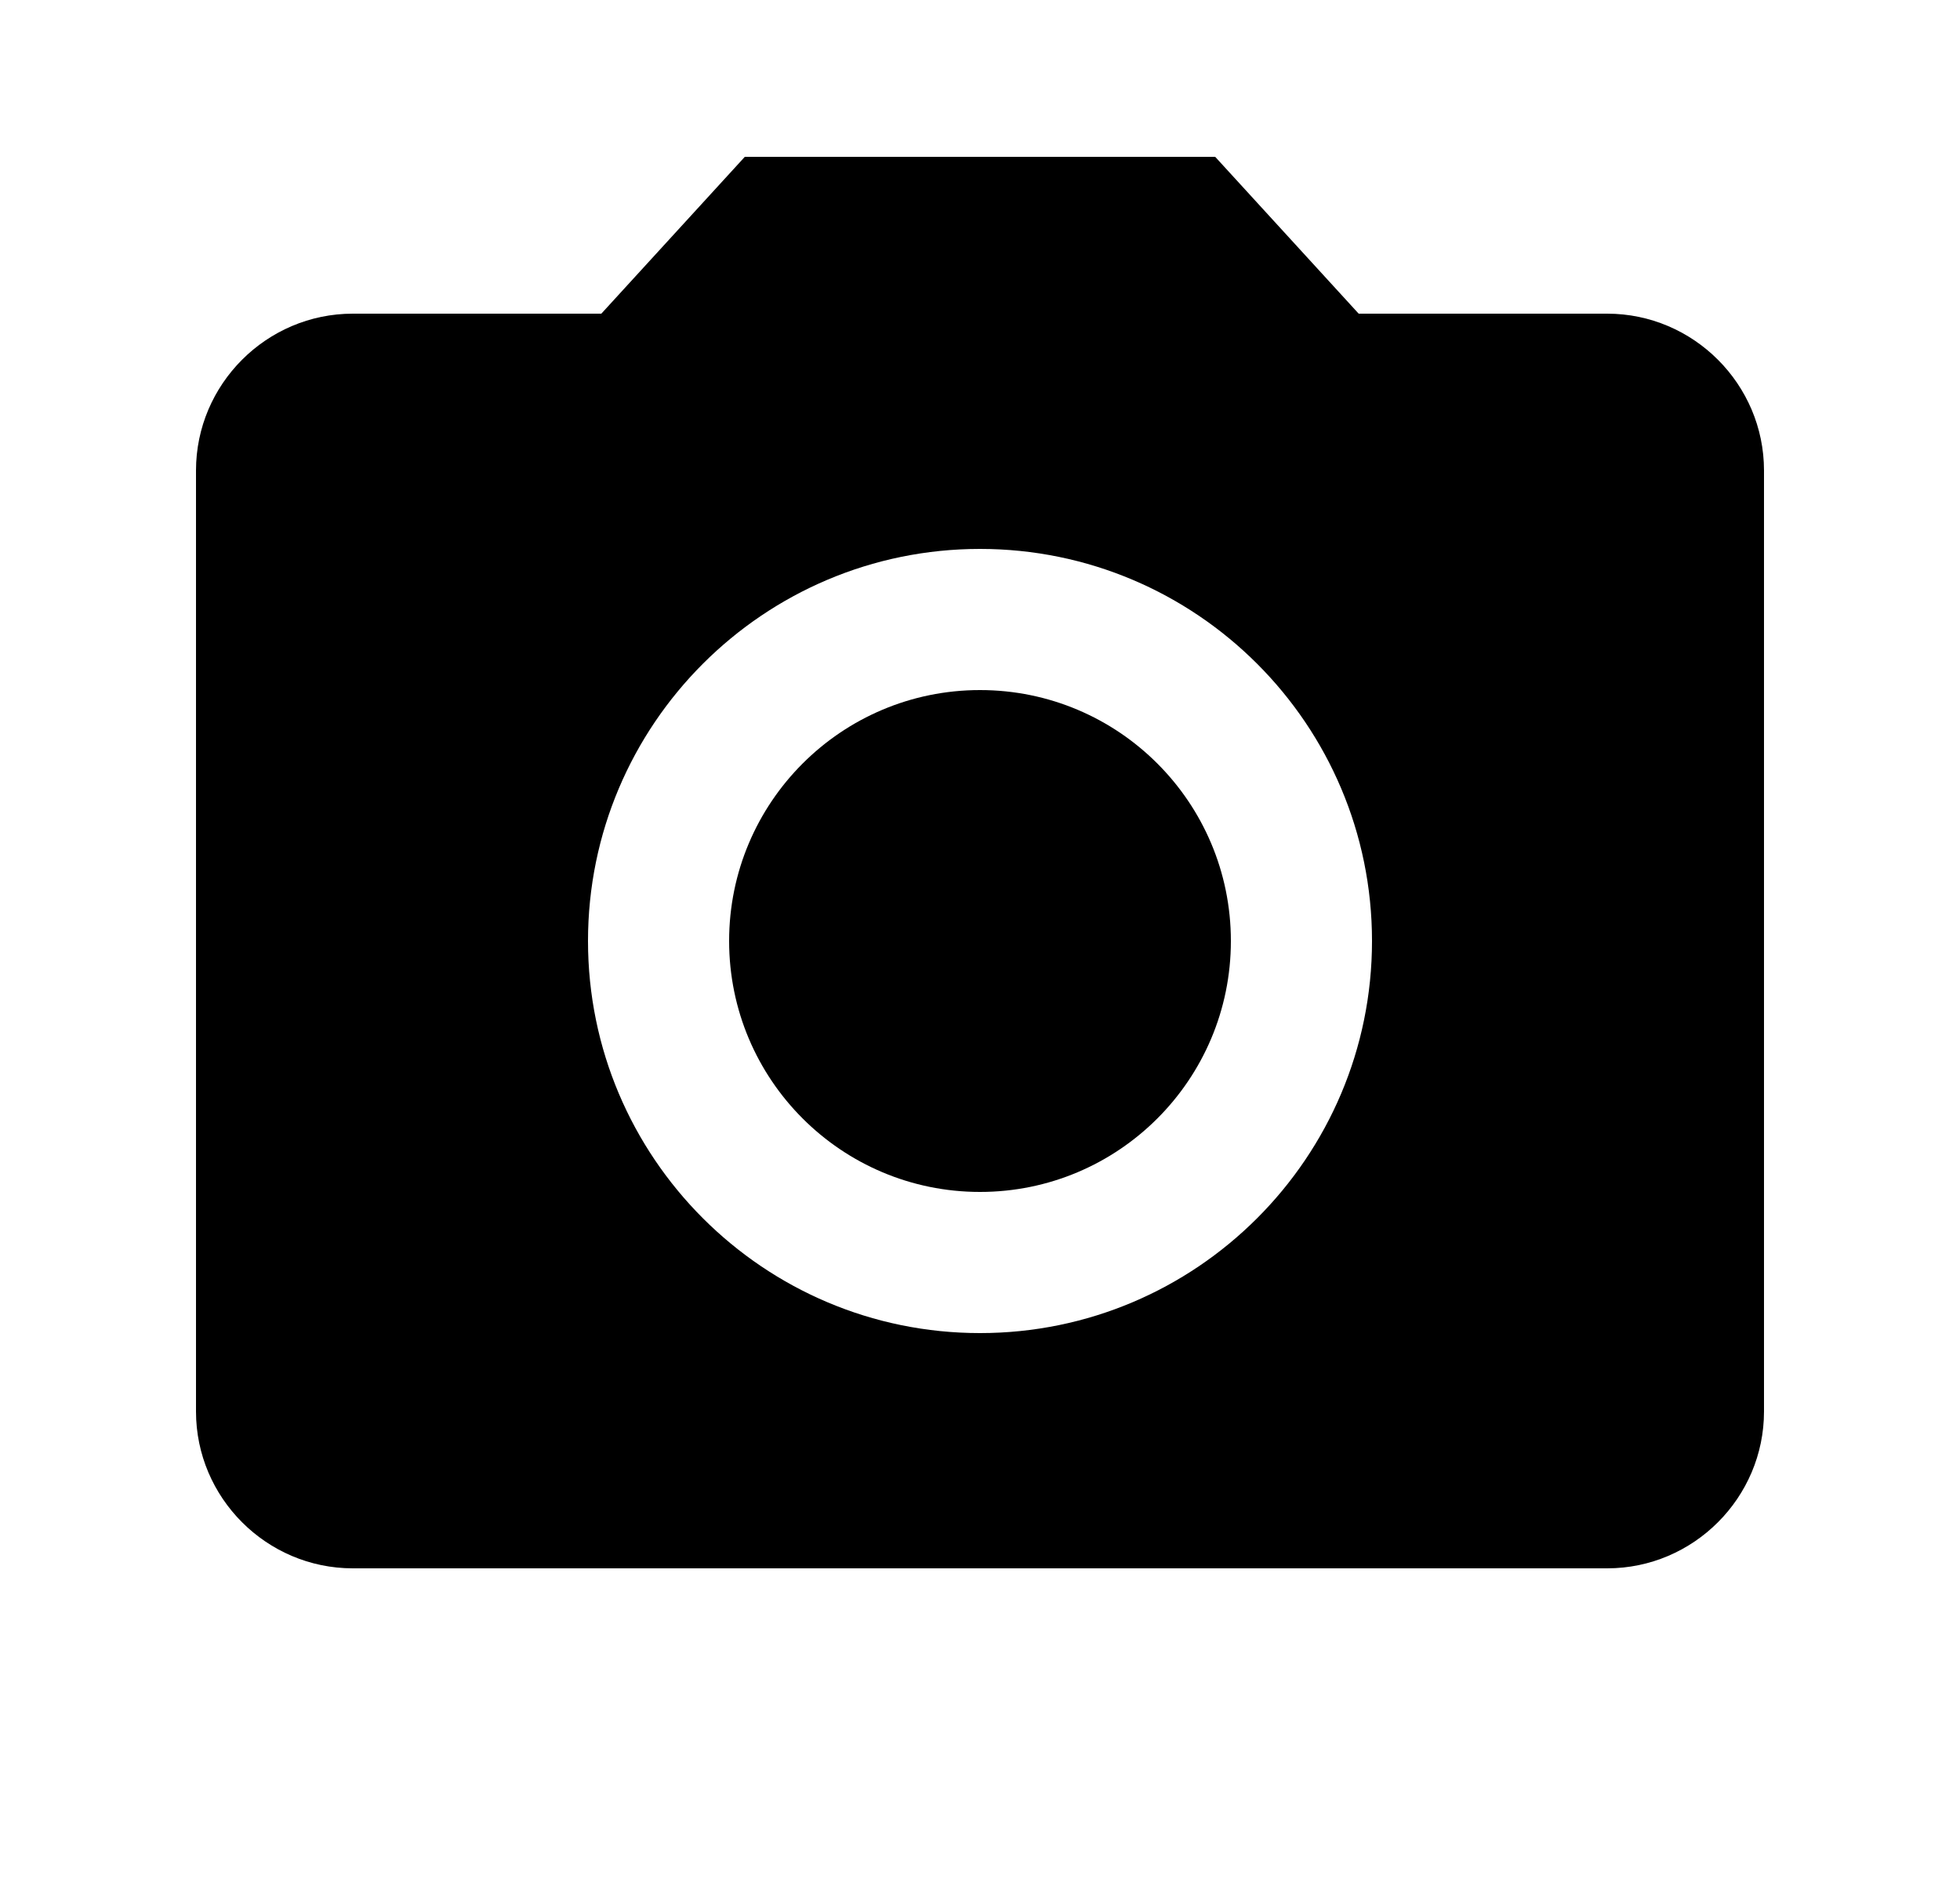
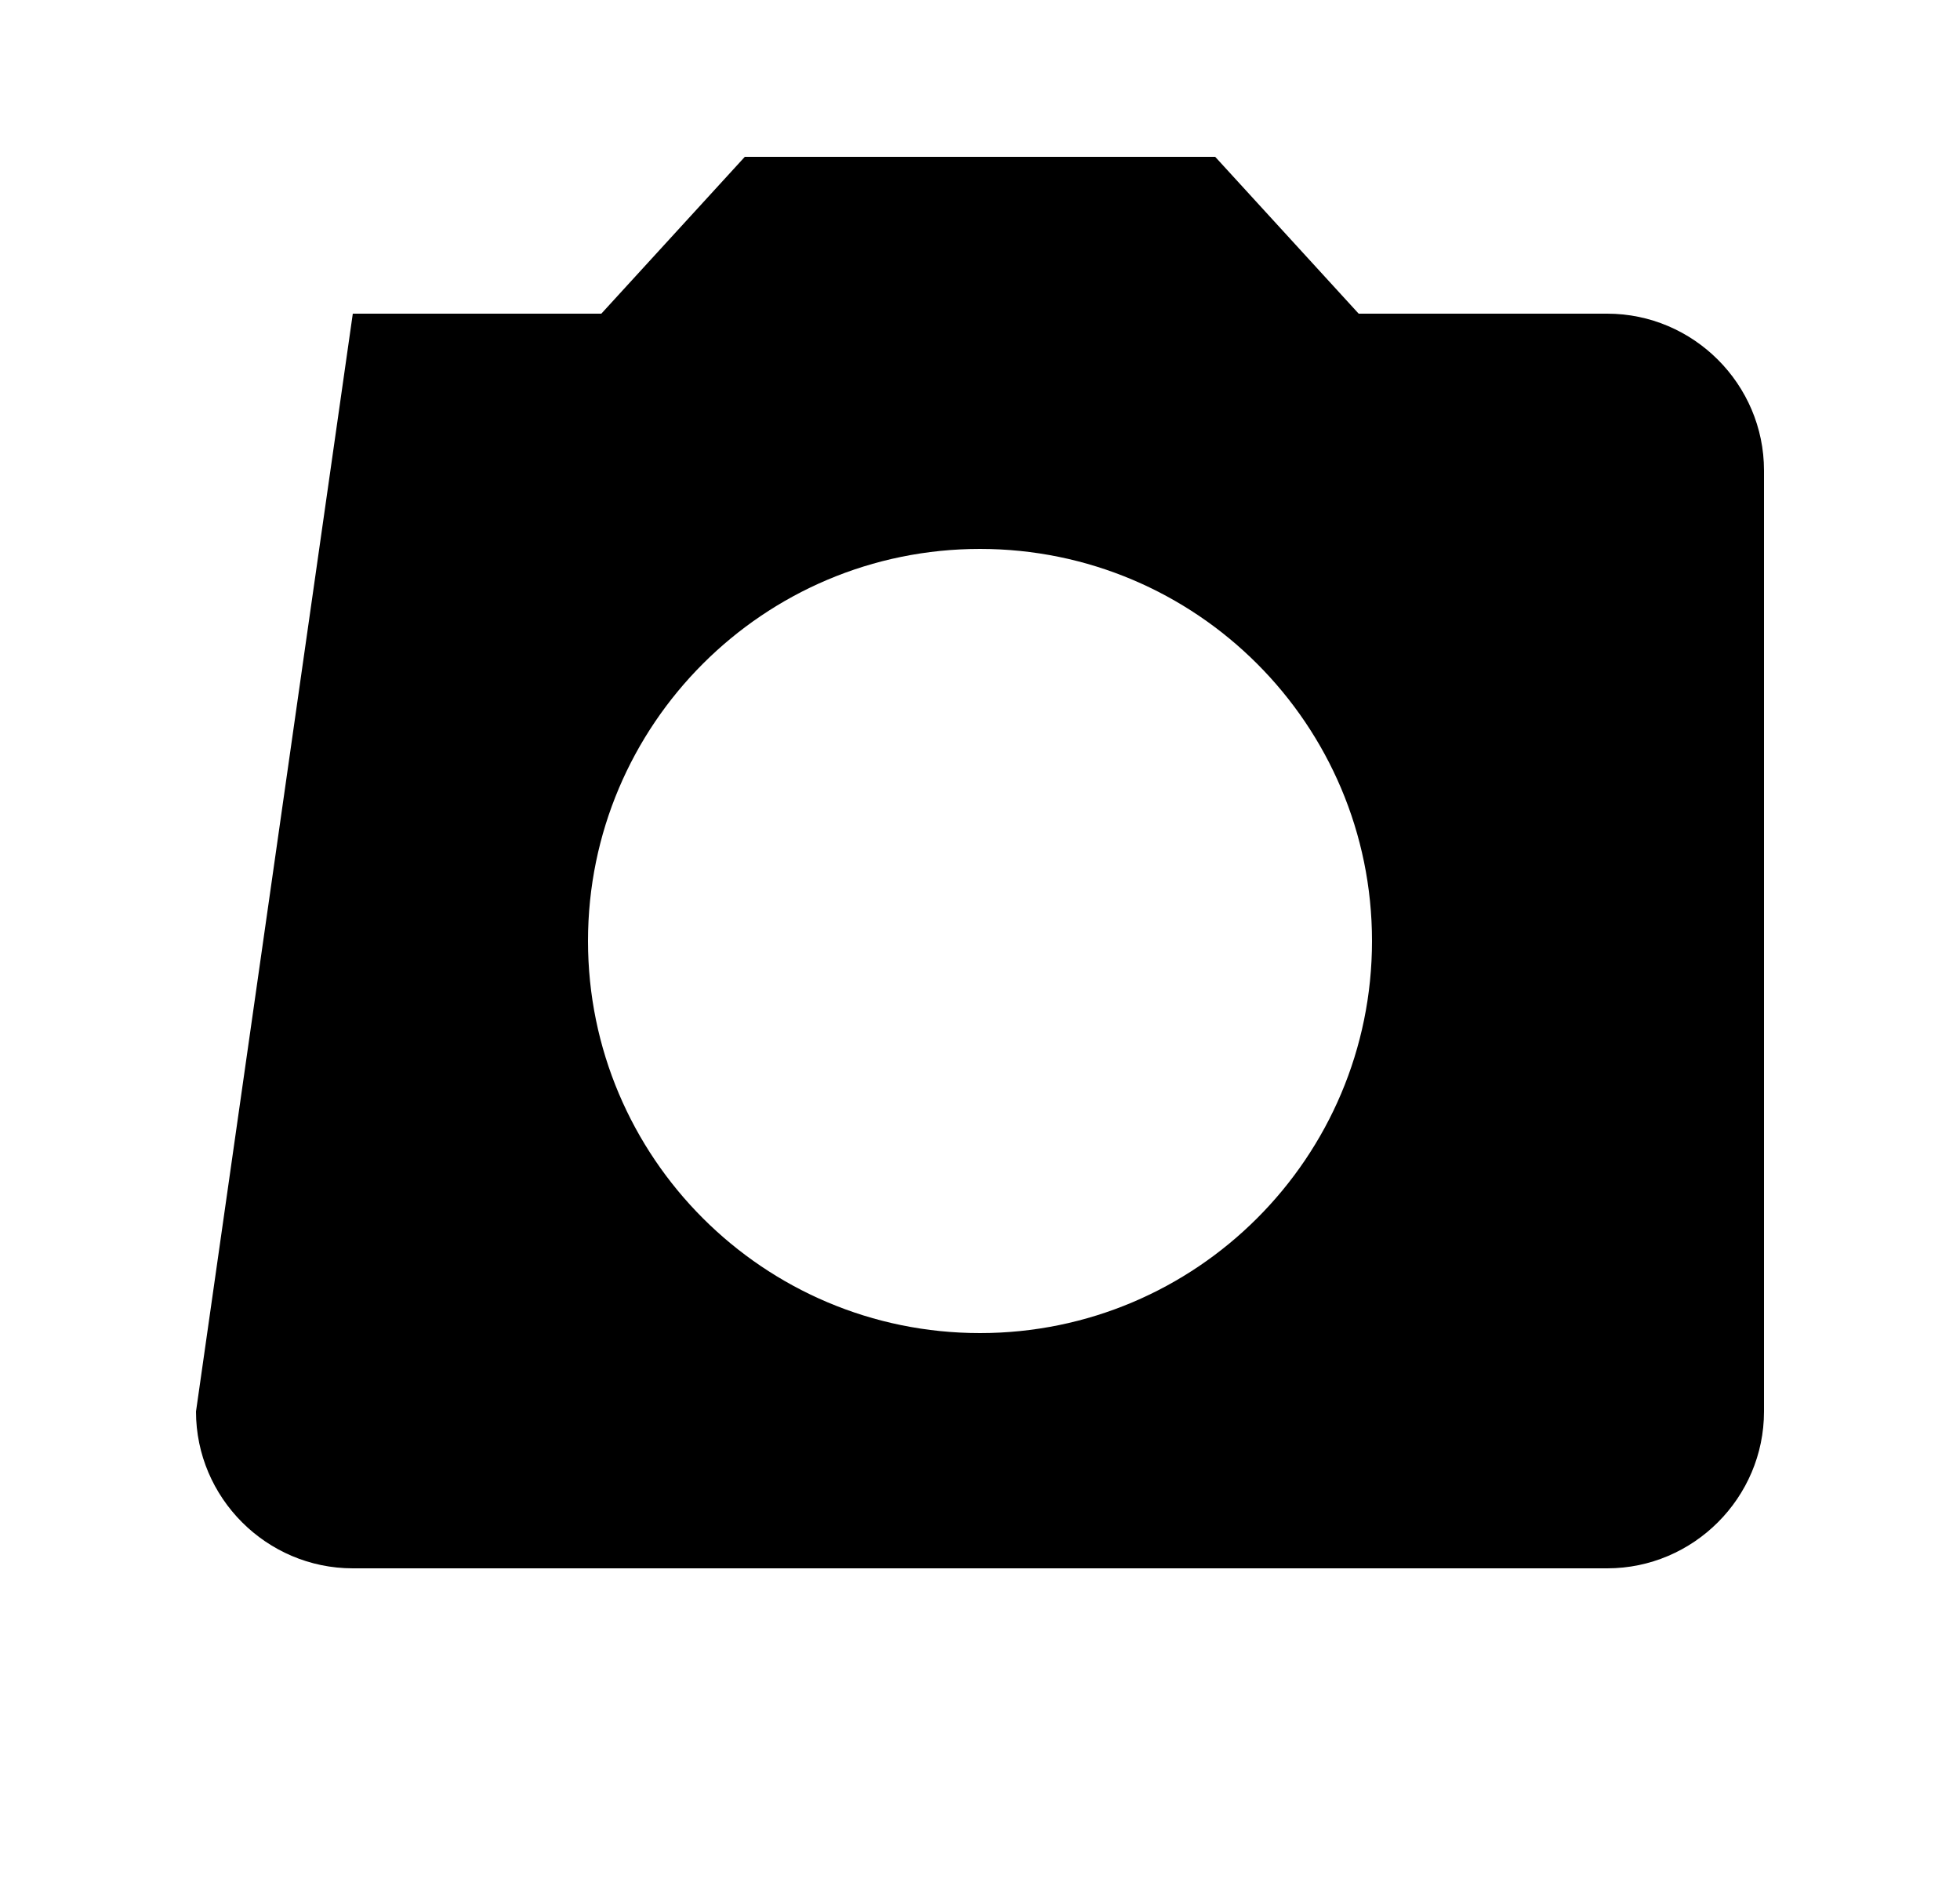
<svg xmlns="http://www.w3.org/2000/svg" width="25px" height="24px" viewBox="0 0 25 24" version="1.1">
  <title>local_see-24px</title>
  <g id="Page-1" stroke="none" stroke-width="1" fill="none" fill-rule="evenodd">
    <g id="Landing-page-v2.1" transform="translate(-279, -273)">
      <g id="Our-recoomendations" transform="translate(35, 121)">
        <g id="Row2" transform="translate(0, 134)">
          <g id="atractions" transform="translate(207.5, 0)">
            <g id="local_see-24px" transform="translate(37, 18)">
              <polygon id="Path" points="0 0 24 0 24 24 0 24" />
-               <circle id="Oval" fill="#000000" fill-rule="nonzero" cx="12" cy="12" r="3.2" />
-               <path d="M9,2 L7.17,4 L4,4 C2.9,4 2,4.9 2,6 L2,18 C2,19.1 2.9,20 4,20 L20,20 C21.1,20 22,19.1 22,18 L22,6 C22,4.9 21.1,4 20,4 L16.83,4 L15,2 L9,2 Z M12,17 C9.24,17 7,14.76 7,12 C7,9.24 9.24,7 12,7 C14.76,7 17,9.24 17,12 C17,14.76 14.76,17 12,17 Z" id="Shape" fill="#000000" fill-rule="nonzero" />
+               <path d="M9,2 L7.17,4 L4,4 L2,18 C2,19.1 2.9,20 4,20 L20,20 C21.1,20 22,19.1 22,18 L22,6 C22,4.9 21.1,4 20,4 L16.83,4 L15,2 L9,2 Z M12,17 C9.24,17 7,14.76 7,12 C7,9.24 9.24,7 12,7 C14.76,7 17,9.24 17,12 C17,14.76 14.76,17 12,17 Z" id="Shape" fill="#000000" fill-rule="nonzero" />
            </g>
          </g>
        </g>
      </g>
    </g>
  </g>
</svg>